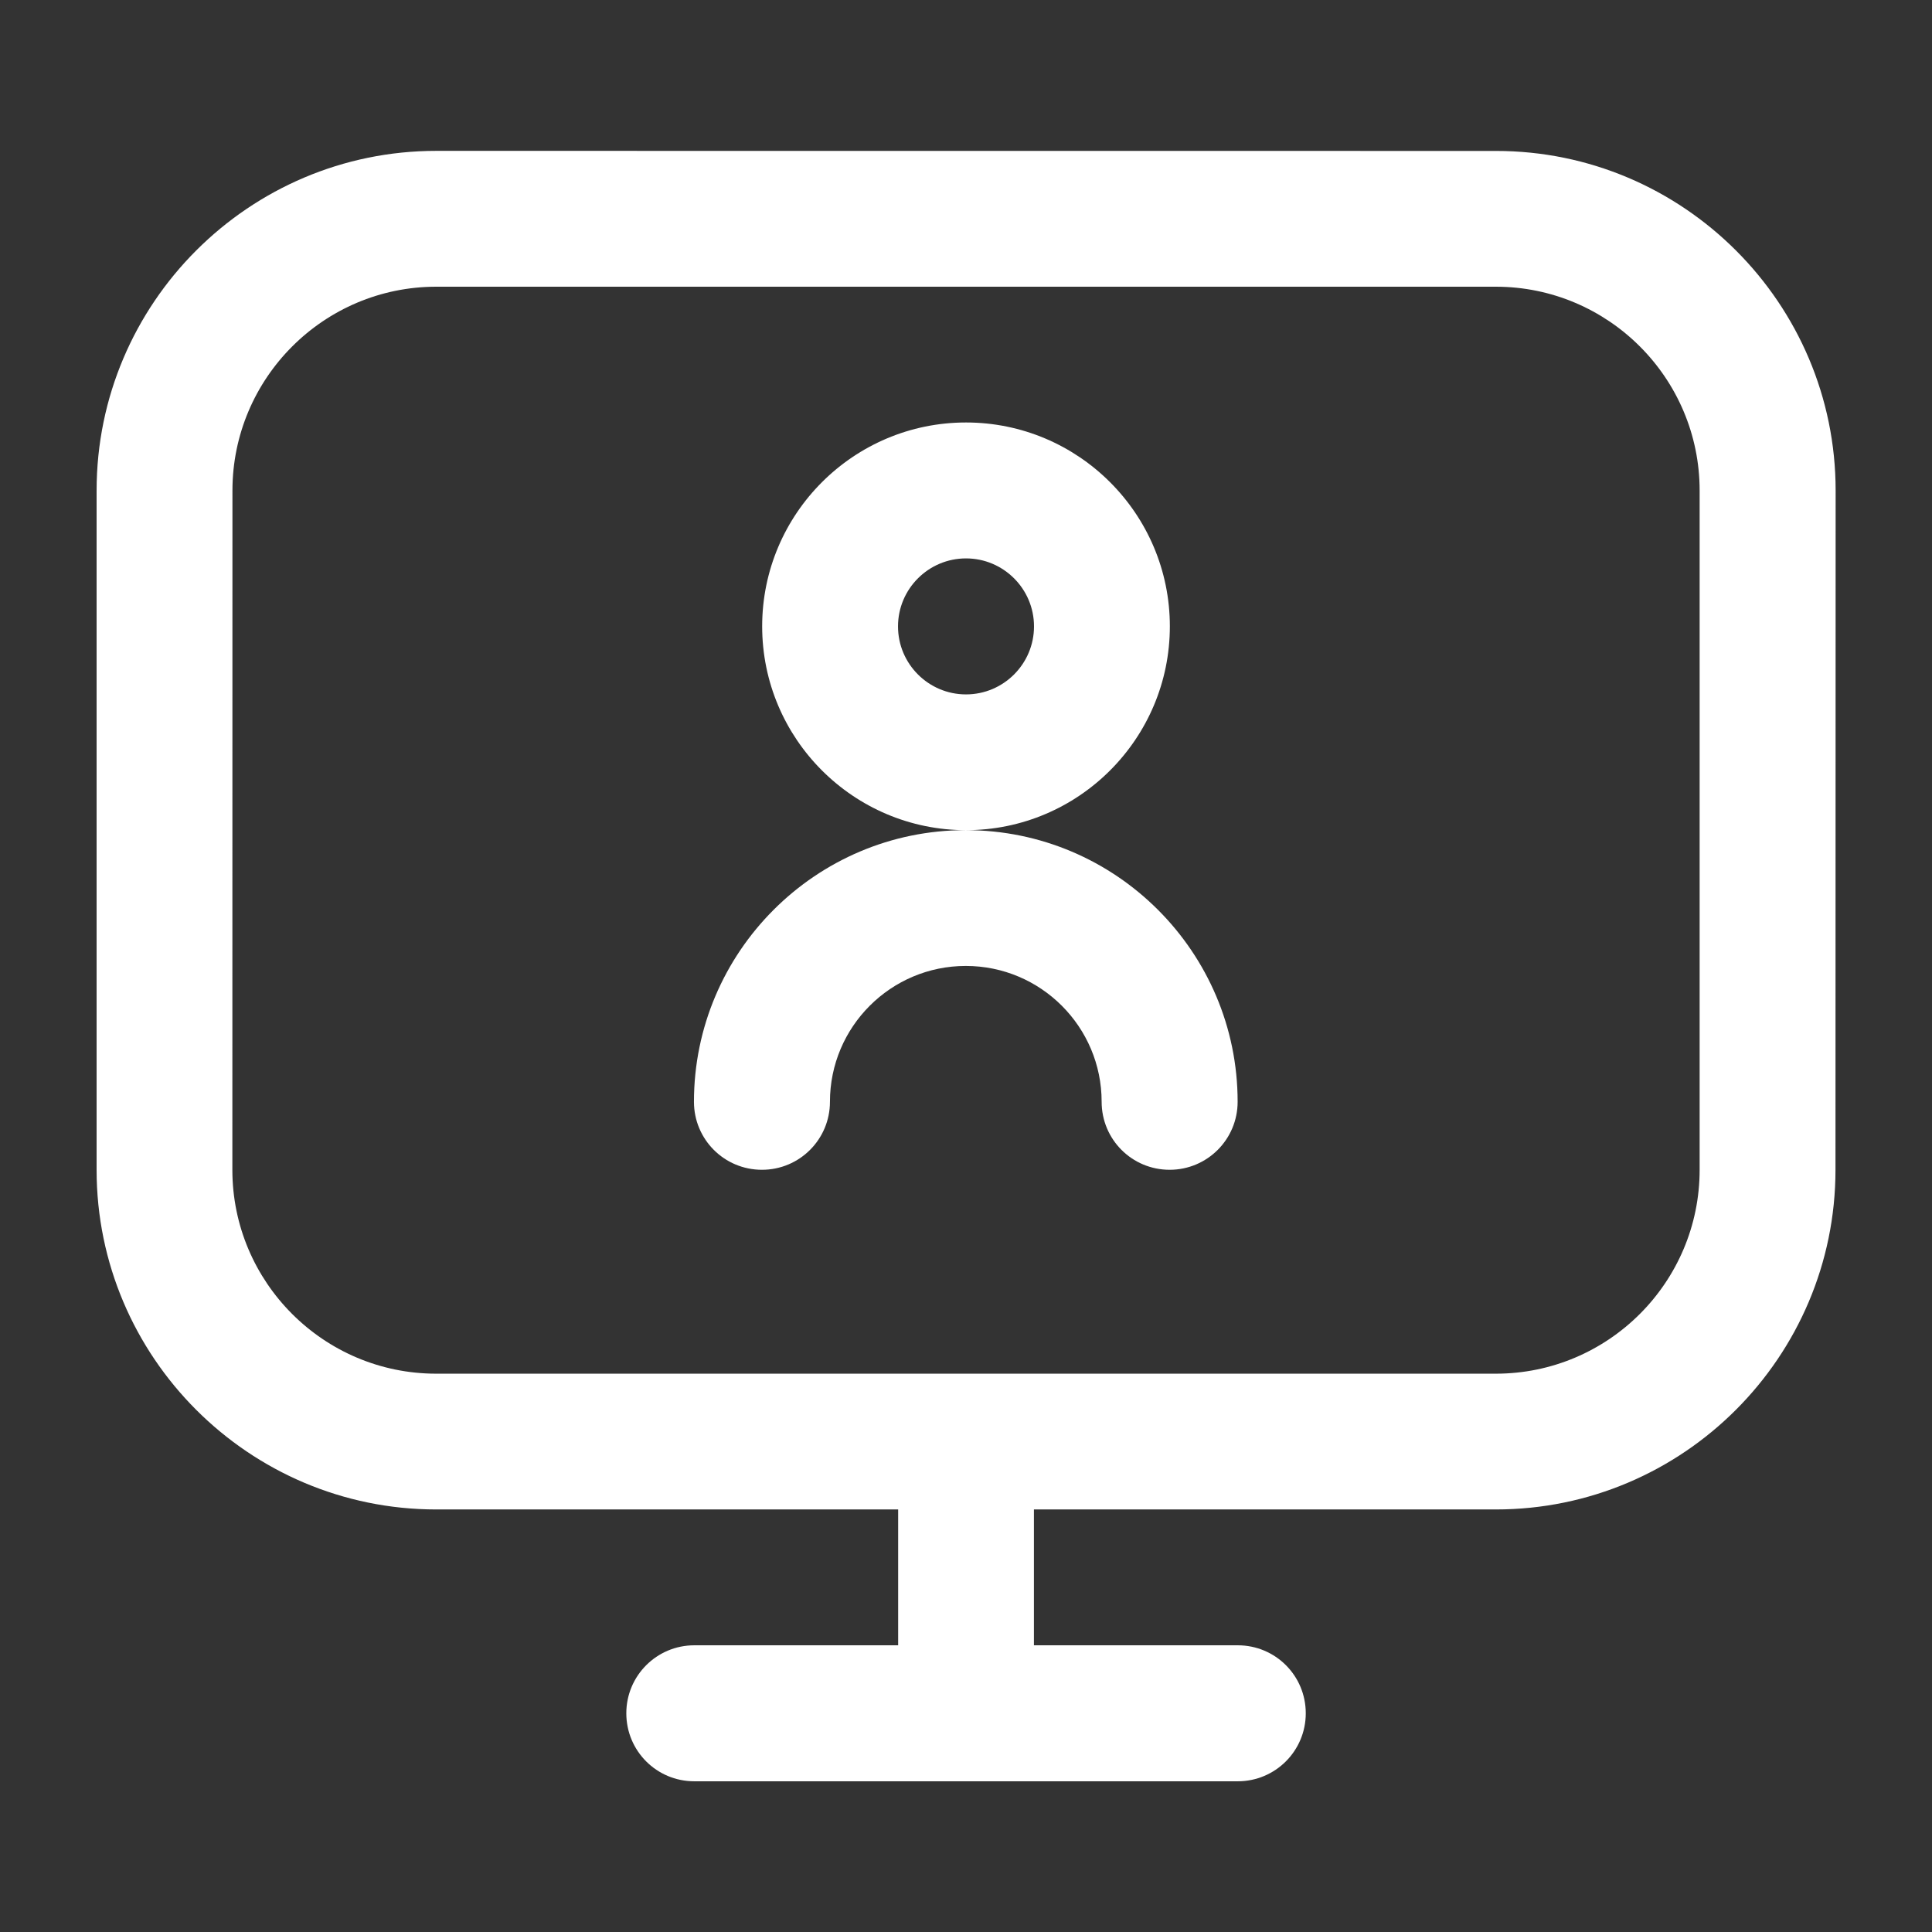
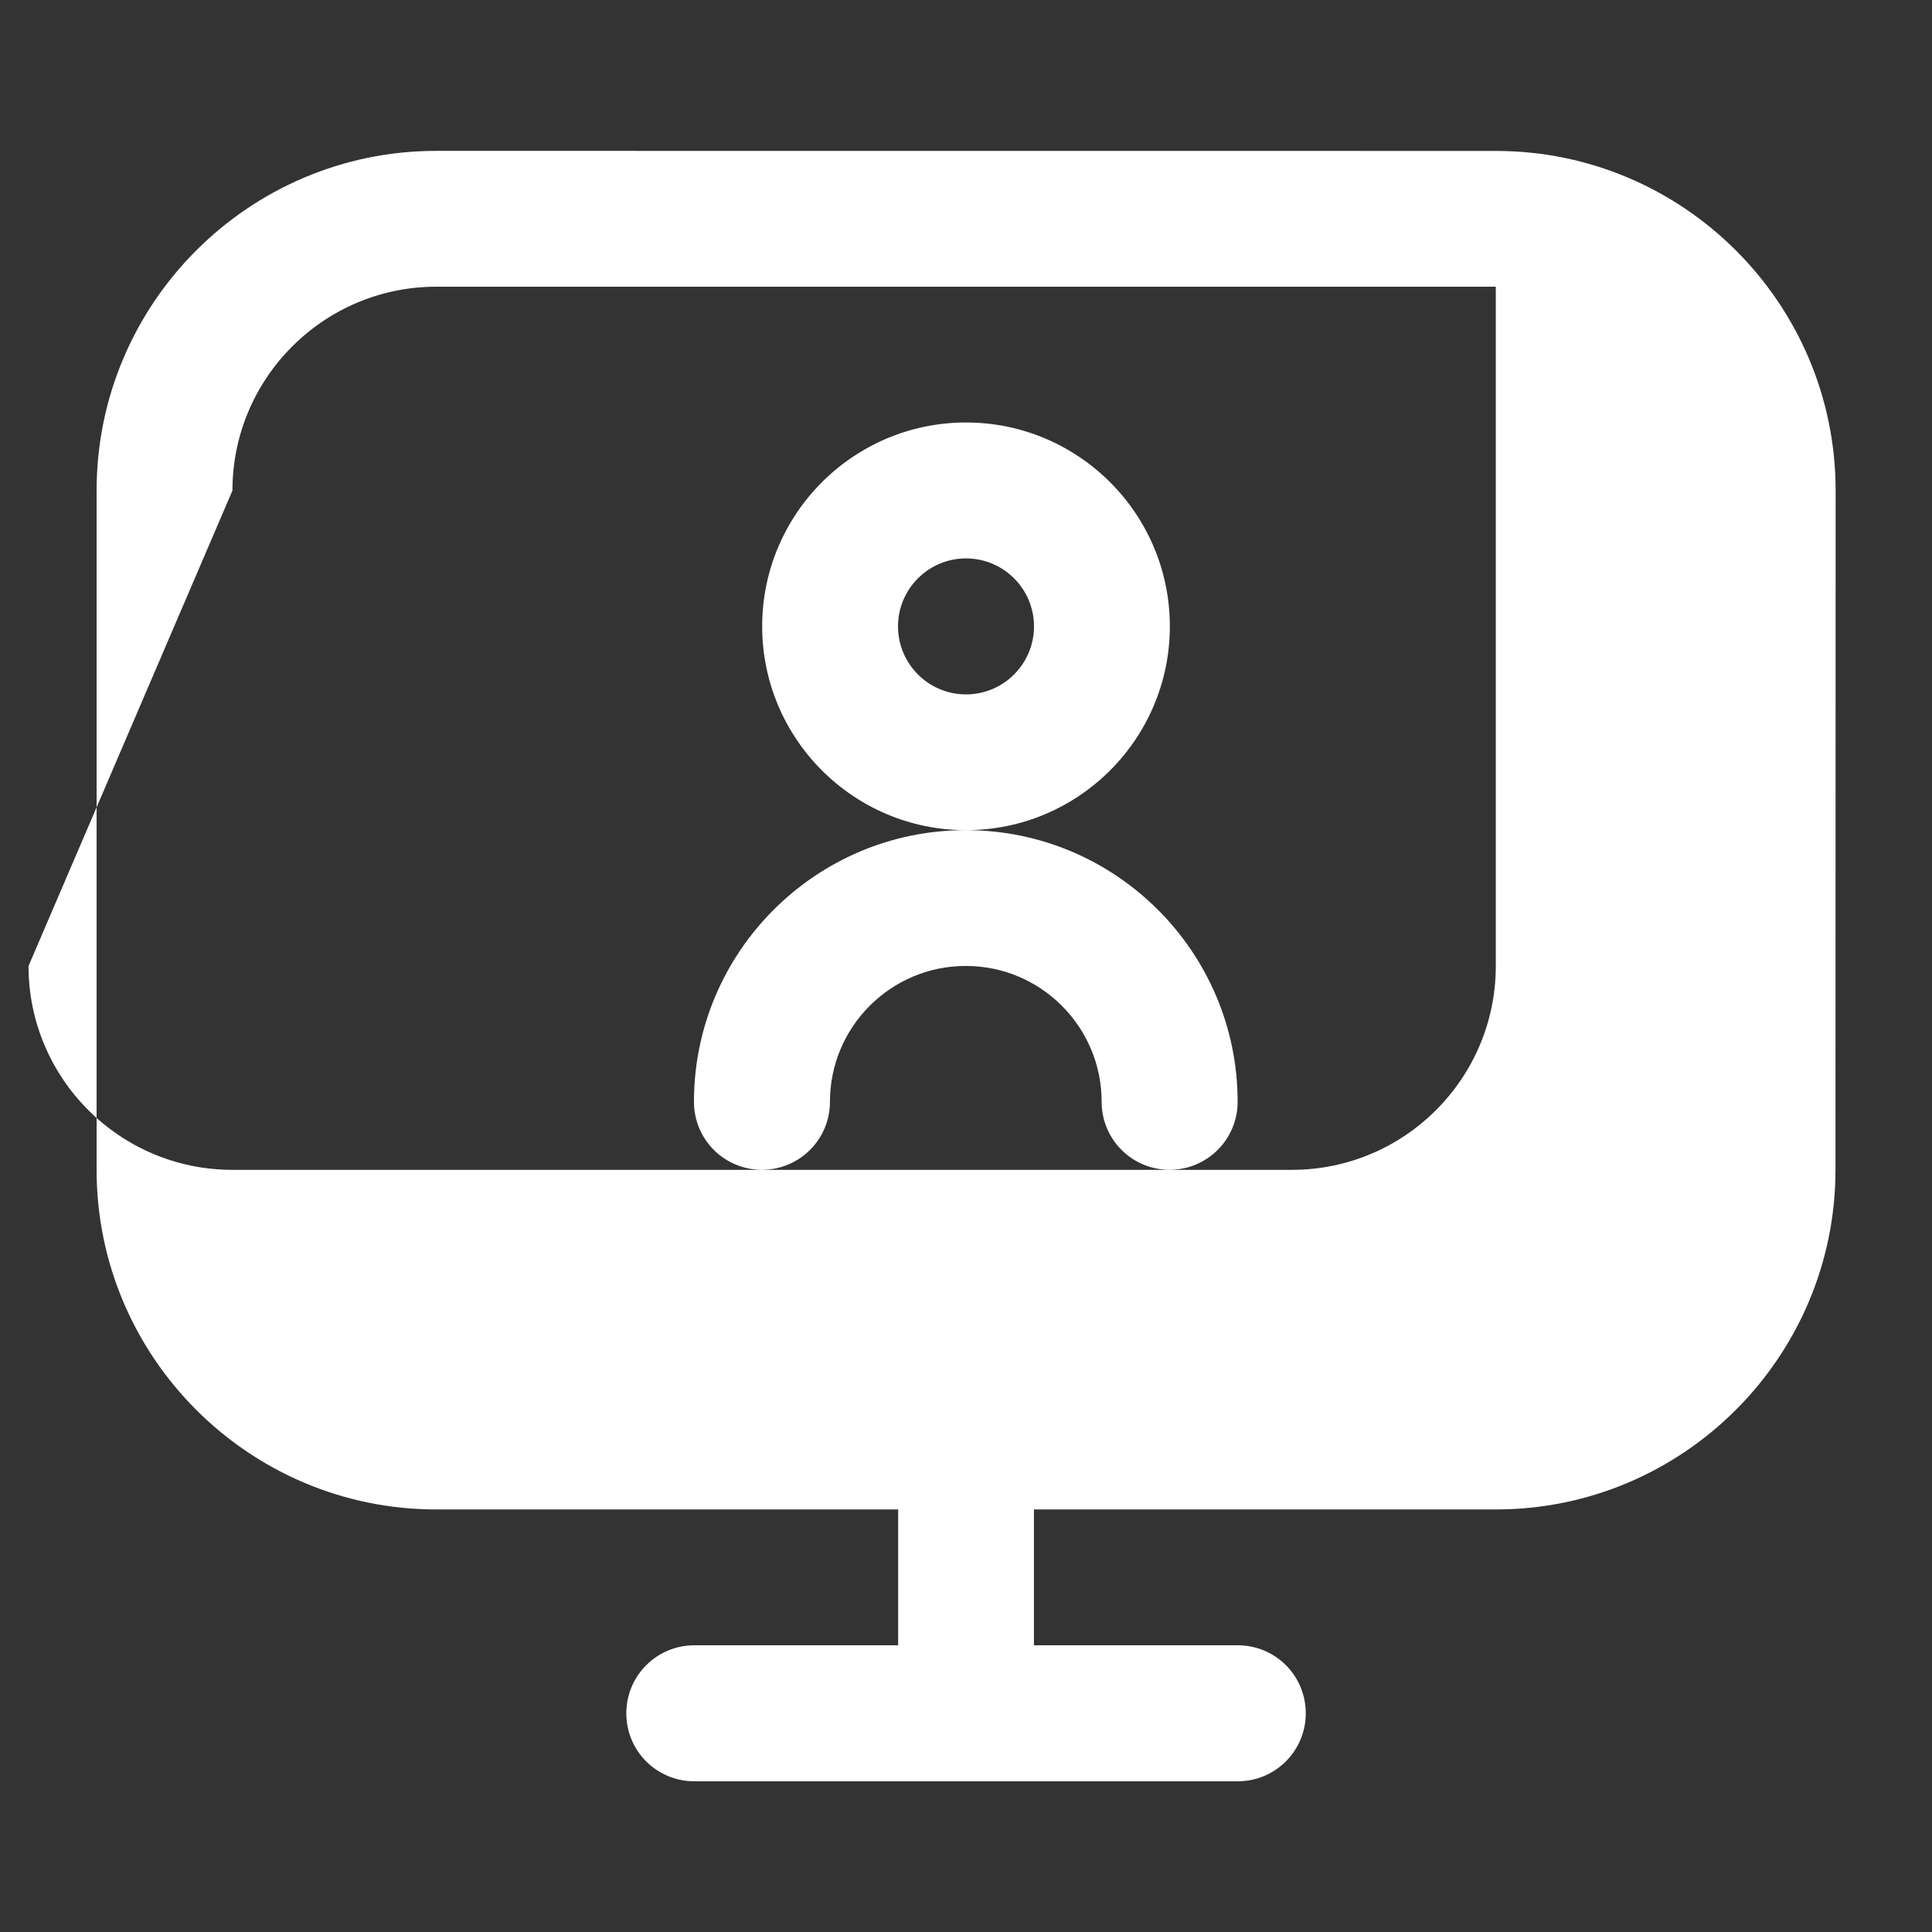
<svg xmlns="http://www.w3.org/2000/svg" width="1200pt" height="1200pt" version="1.1" viewBox="0 0 1200 1200">
  <rect x="0" y="0" width="1200" height="1200" fill="#333333" stroke="none" />
-   <path d="m60 304.69v421.92c0 116.3 94.688 210.94 210.94 210.94h286.92v84.375h-126.61c-23.297 0-42.234 18.844-42.234 42.234s18.844 42.234 42.234 42.234h337.55c23.297 0 42.234-18.844 42.234-42.234s-18.844-42.234-42.234-42.234h-126.61v-84.375h286.92c116.3 0 210.94-94.688 210.94-210.94l0.094-421.92c0-116.3-94.688-210.94-210.94-210.94l-658.26-0.047c-116.3 0-210.94 94.688-210.94 210.94zm84.375 0c0-69.844 56.766-126.61 126.61-126.61h658.08c69.844 0 126.61 56.766 126.61 126.61v421.92c0 69.844-56.766 126.61-126.61 126.61h-658.13c-69.844 0-126.61-56.766-126.61-126.61zm455.63 210.94c69.844 0 126.61-56.766 126.61-126.61 0-69.844-56.766-126.61-126.61-126.61s-126.61 56.766-126.61 126.61c0 69.844 56.766 126.61 126.61 126.61zm-42.234-126.56c0-23.297 18.938-42.234 42.234-42.234s42.234 18.938 42.234 42.234-18.938 42.234-42.234 42.234-42.234-18.938-42.234-42.234zm42.234 126.56c93 0 168.71 75.703 168.71 168.71 0 23.297-18.844 42.234-42.234 42.234-23.391 0-42.234-18.844-42.234-42.234 0-46.547-37.781-84.375-84.375-84.375-46.547 0-84.375 37.781-84.375 84.375 0 23.297-18.844 42.234-42.234 42.234-23.391 0-42.234-18.844-42.234-42.234 0-93 75.703-168.71 168.71-168.71z" fill="#fff" />
+   <path d="m60 304.69v421.92c0 116.3 94.688 210.94 210.94 210.94h286.92v84.375h-126.61c-23.297 0-42.234 18.844-42.234 42.234s18.844 42.234 42.234 42.234h337.55c23.297 0 42.234-18.844 42.234-42.234s-18.844-42.234-42.234-42.234h-126.61v-84.375h286.92c116.3 0 210.94-94.688 210.94-210.94l0.094-421.92c0-116.3-94.688-210.94-210.94-210.94l-658.26-0.047c-116.3 0-210.94 94.688-210.94 210.94zm84.375 0c0-69.844 56.766-126.61 126.61-126.61h658.08v421.92c0 69.844-56.766 126.61-126.61 126.61h-658.13c-69.844 0-126.61-56.766-126.61-126.61zm455.63 210.94c69.844 0 126.61-56.766 126.61-126.61 0-69.844-56.766-126.61-126.61-126.61s-126.61 56.766-126.61 126.61c0 69.844 56.766 126.61 126.61 126.61zm-42.234-126.56c0-23.297 18.938-42.234 42.234-42.234s42.234 18.938 42.234 42.234-18.938 42.234-42.234 42.234-42.234-18.938-42.234-42.234zm42.234 126.56c93 0 168.71 75.703 168.71 168.71 0 23.297-18.844 42.234-42.234 42.234-23.391 0-42.234-18.844-42.234-42.234 0-46.547-37.781-84.375-84.375-84.375-46.547 0-84.375 37.781-84.375 84.375 0 23.297-18.844 42.234-42.234 42.234-23.391 0-42.234-18.844-42.234-42.234 0-93 75.703-168.71 168.71-168.71z" fill="#fff" />
</svg>